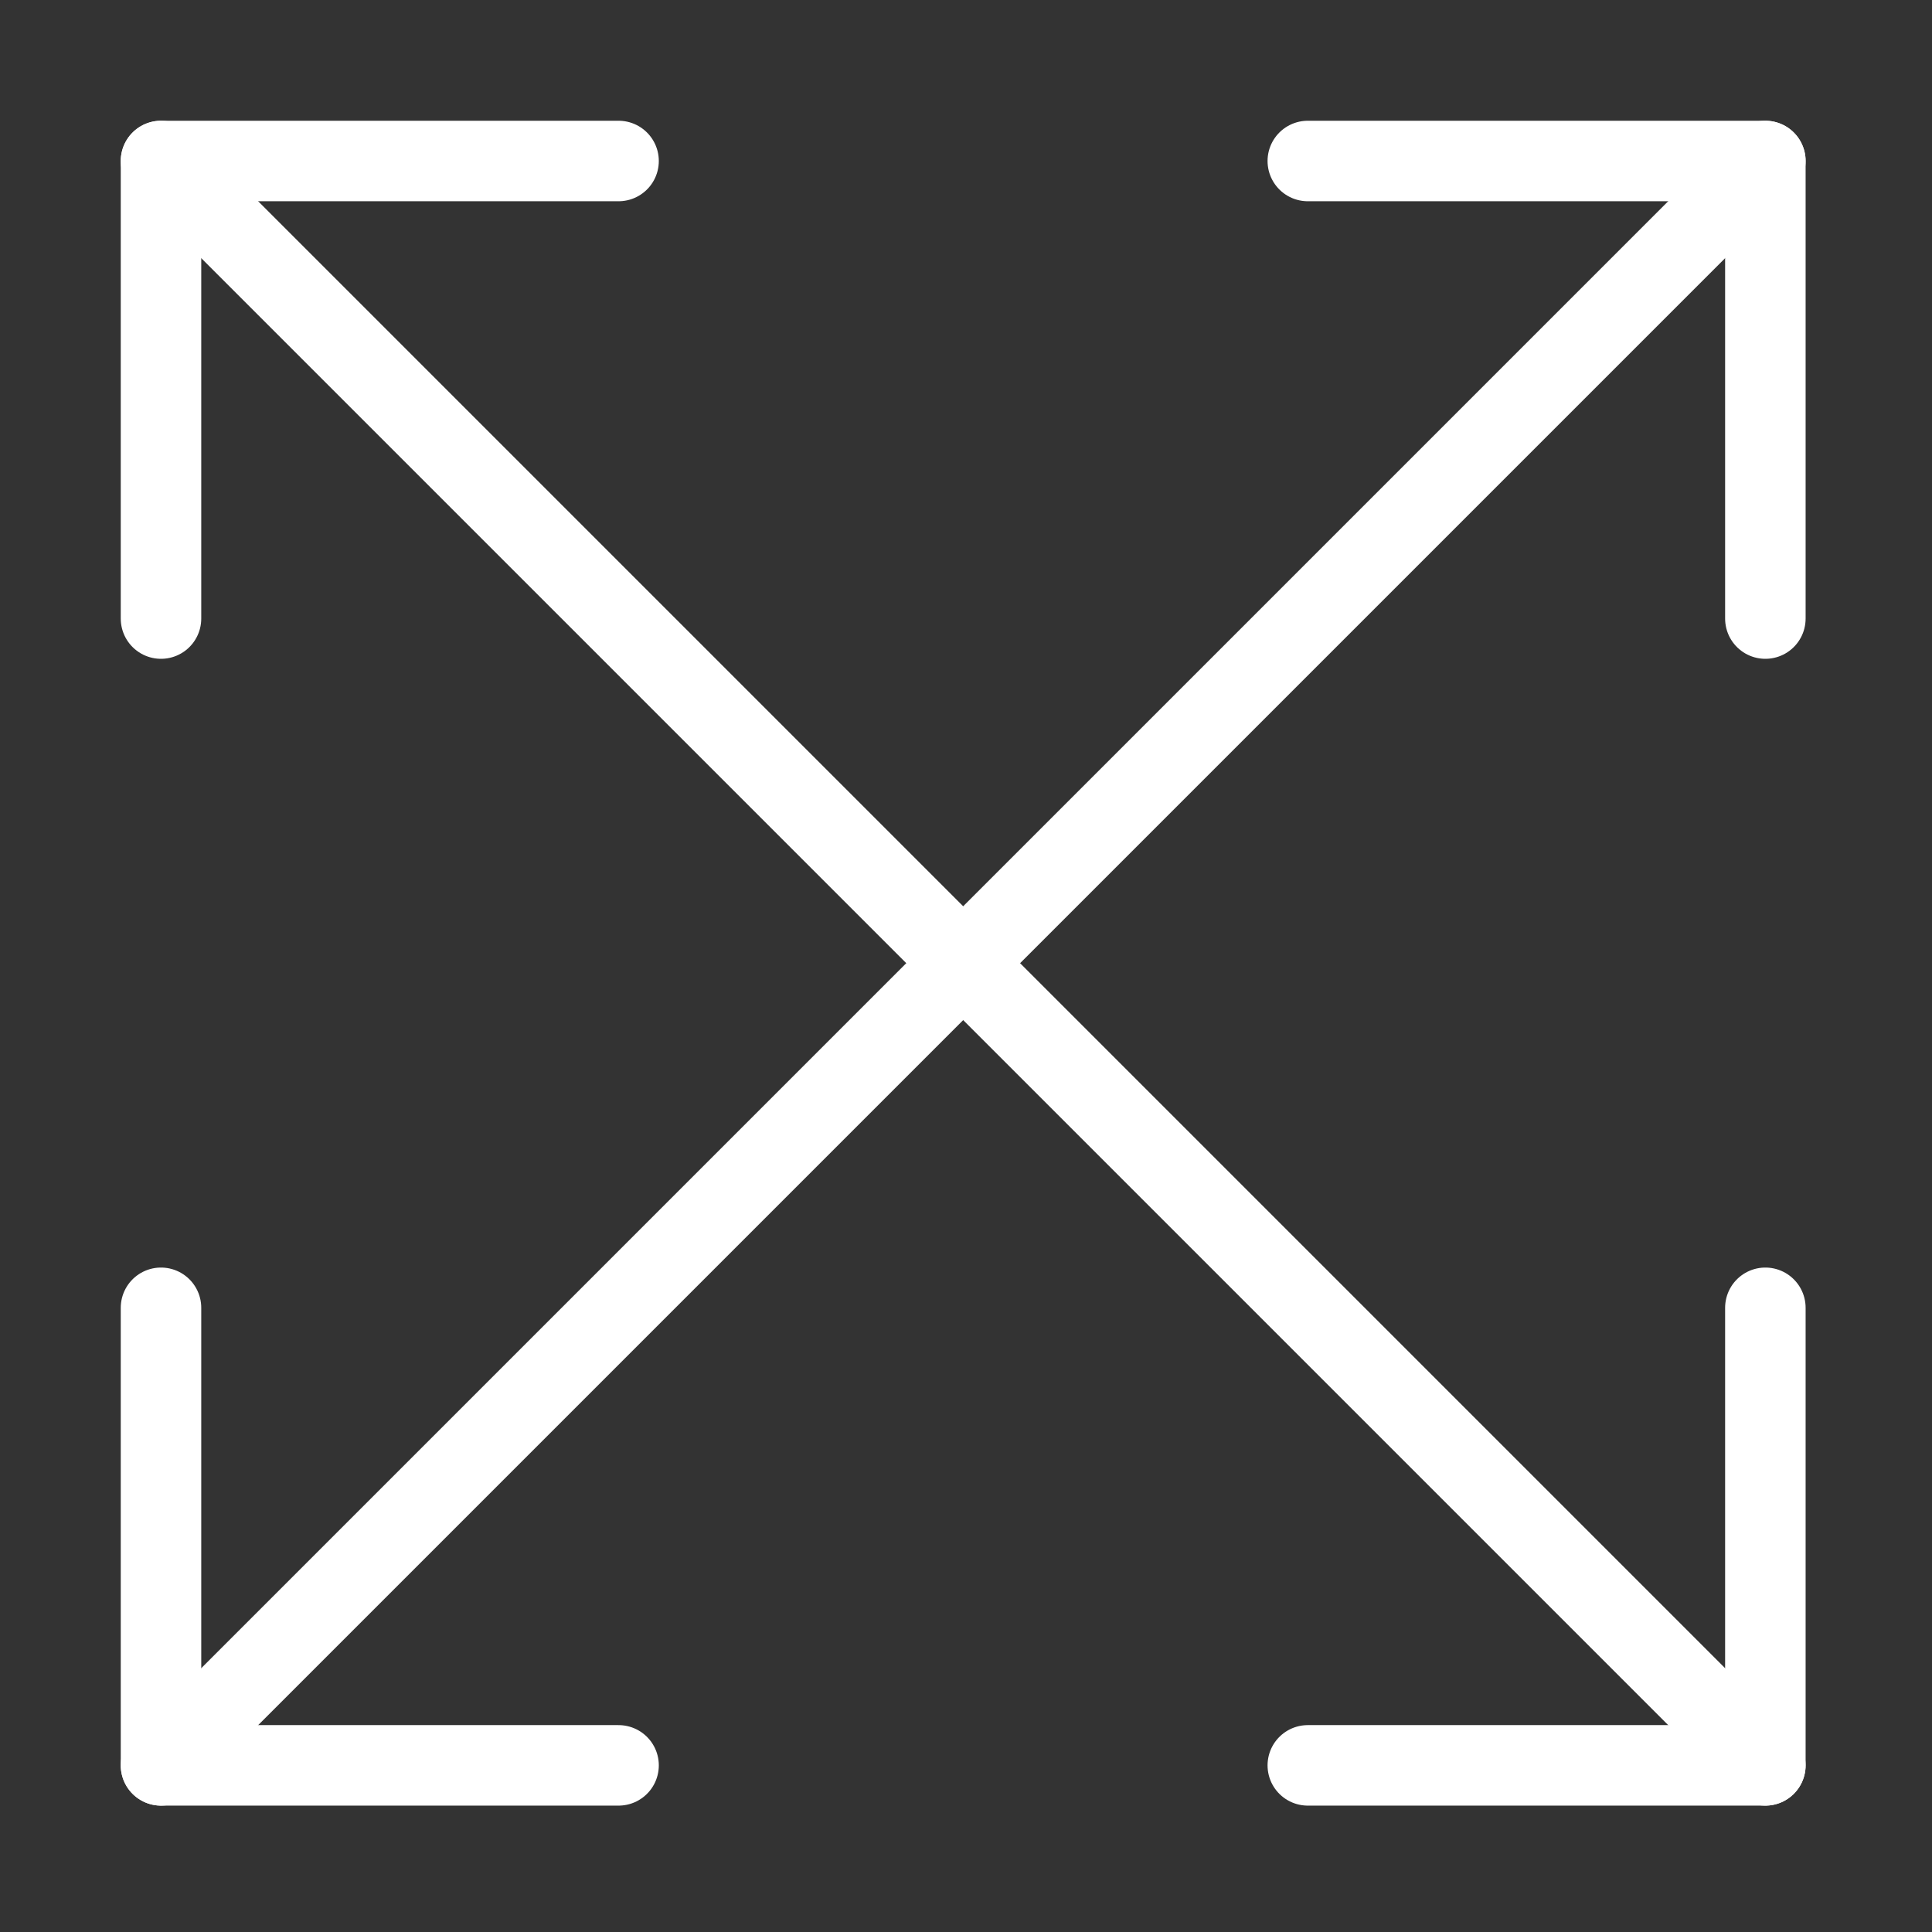
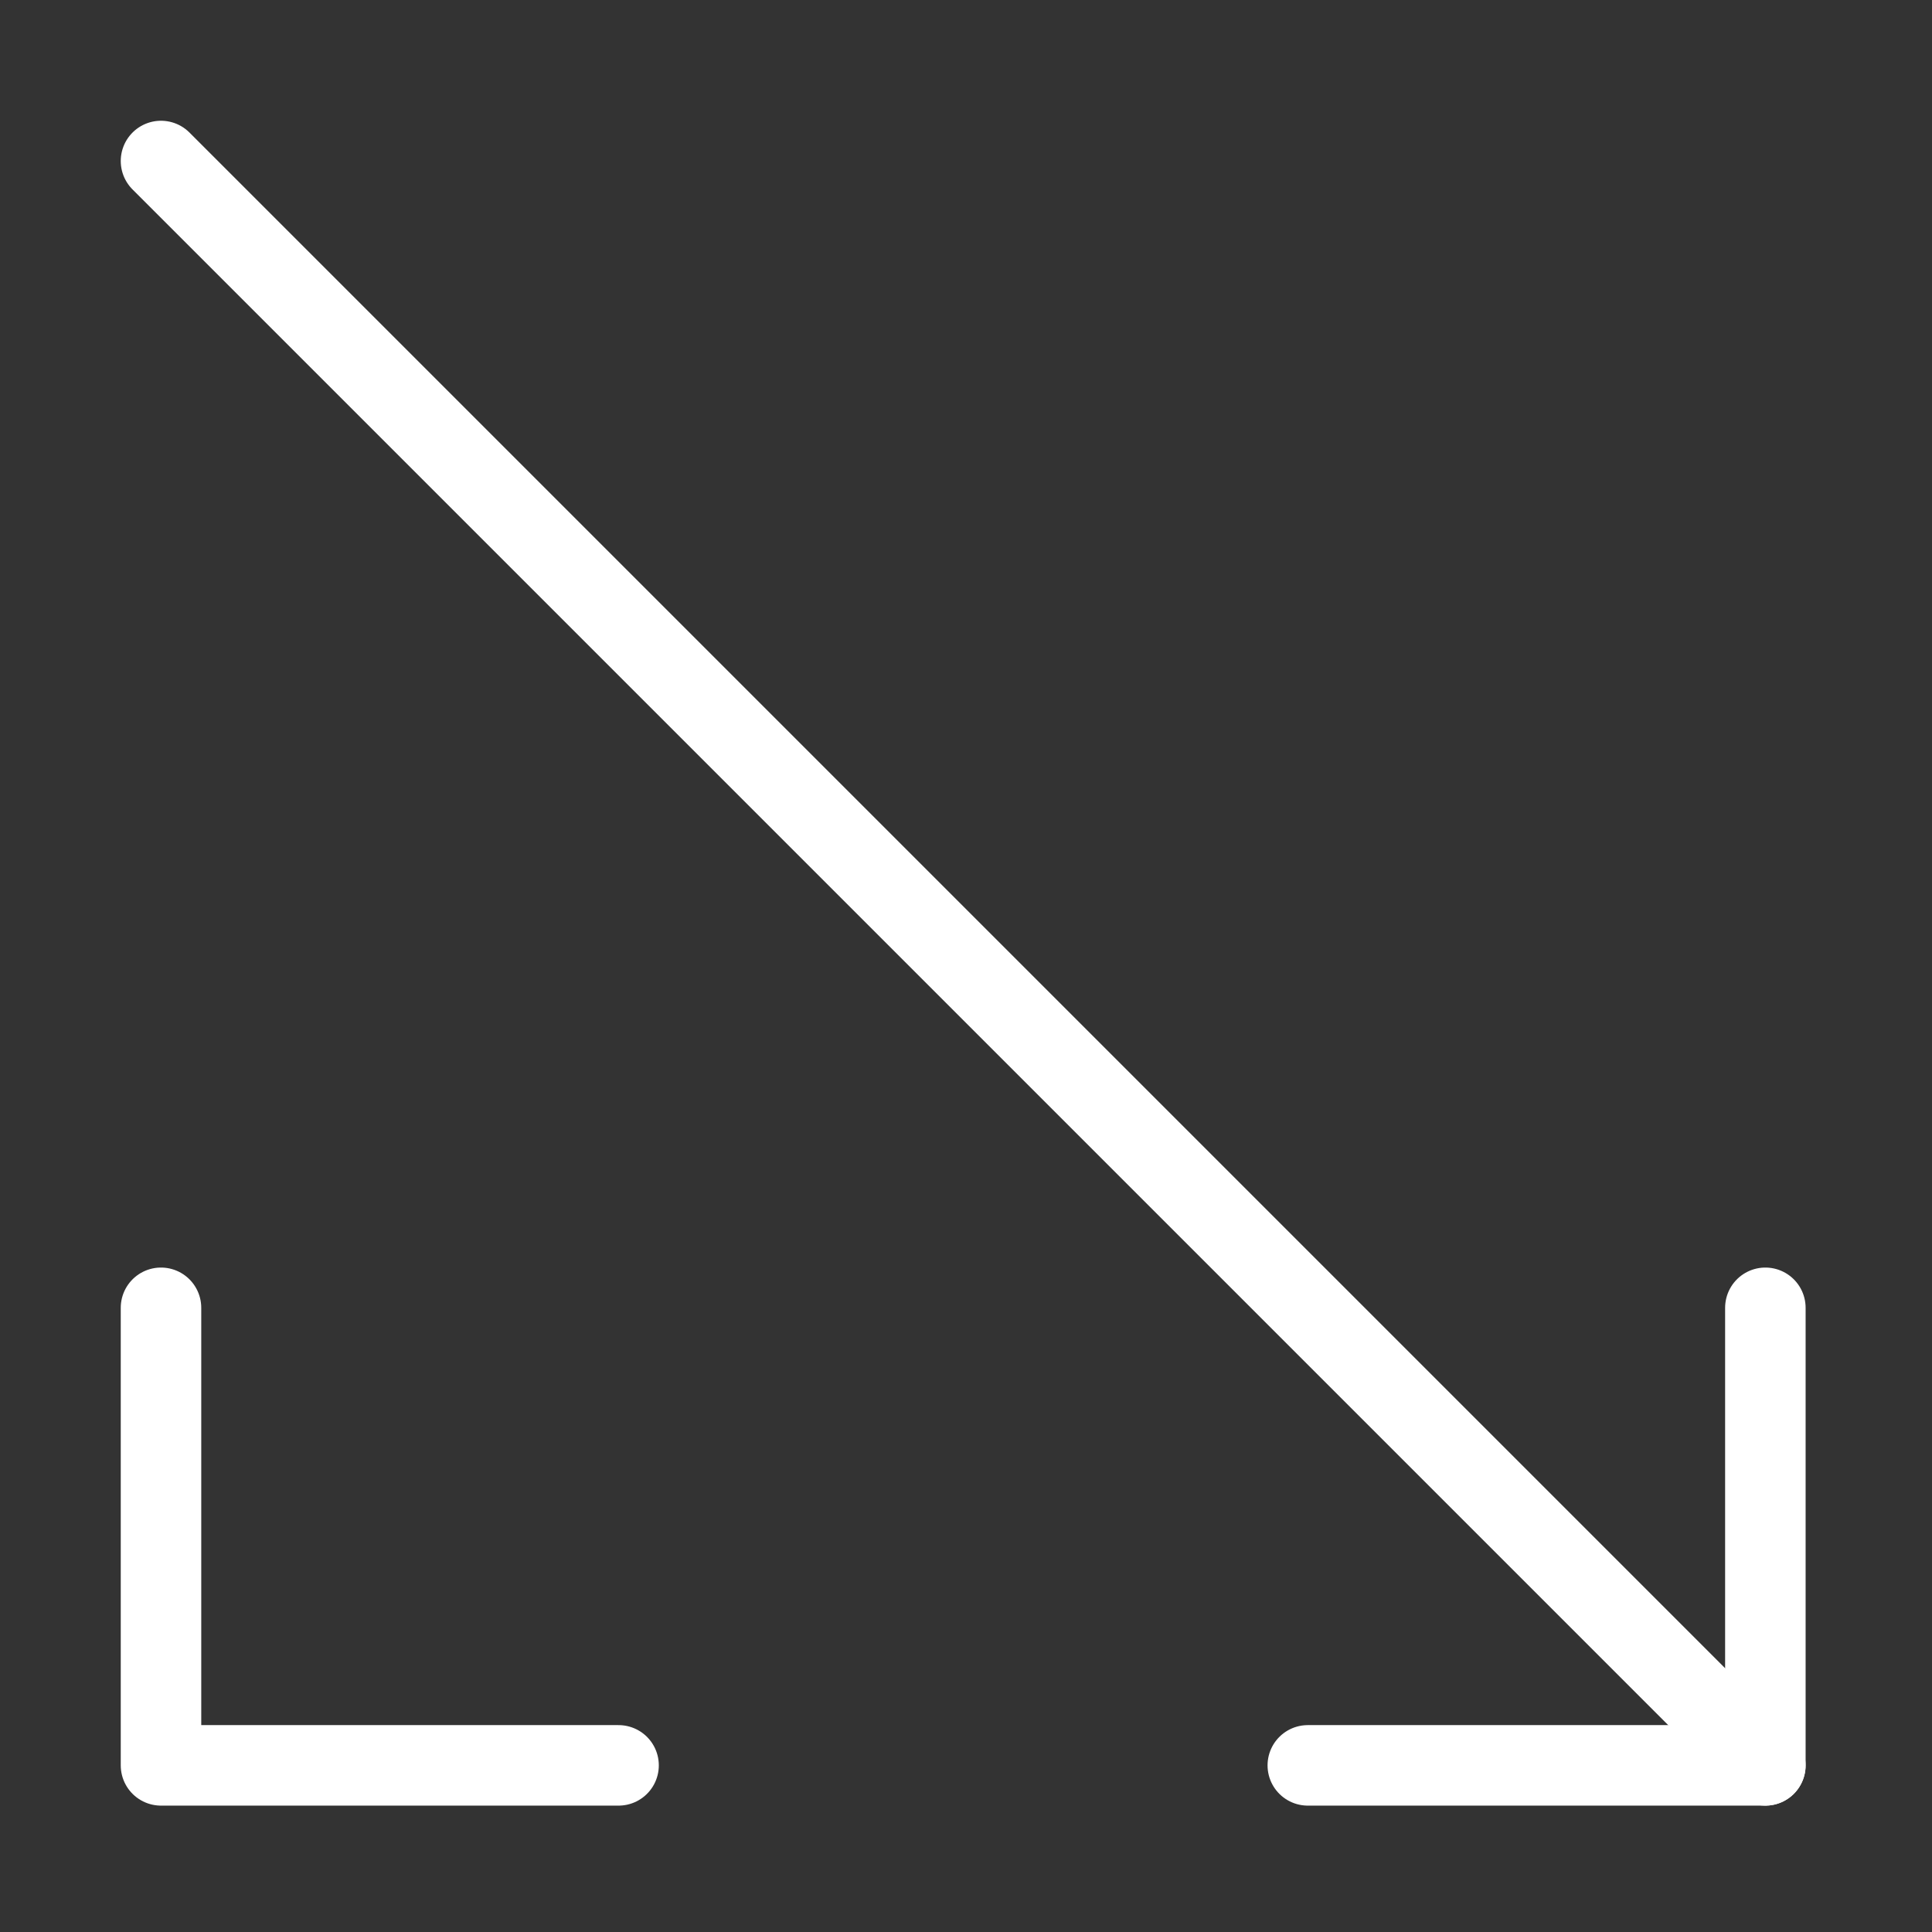
<svg xmlns="http://www.w3.org/2000/svg" width="24" height="24" viewBox="0 0 24 24" fill="none">
  <rect x="0" y="0" width="24" height="24" fill="#333333" stroke="none" />
  <mask id="mask0_24_158" style="mask-type:alpha" maskUnits="userSpaceOnUse" x="0" y="0" width="24" height="24">
    <rect width="24" height="24" fill="#D9D9D9" />
  </mask>
  <g mask="url(#mask0_24_158)">
    <path d="M21.93 16.246V21.93H16.246" stroke="white" stroke-linecap="round" stroke-linejoin="round" />
-     <path d="M16.246 2H21.93V7.684" stroke="white" stroke-linecap="round" stroke-linejoin="round" />
-     <path d="M2 7.684V2H7.684" stroke="white" stroke-linecap="round" stroke-linejoin="round" />
    <path d="M7.684 21.93H2V16.246" stroke="white" stroke-linecap="round" stroke-linejoin="round" />
    <path d="M2 2L21.93 21.93" stroke="white" stroke-linecap="round" stroke-linejoin="round" />
-     <path d="M21.93 2L2 21.93" stroke="white" stroke-linecap="round" stroke-linejoin="round" />
  </g>
</svg>